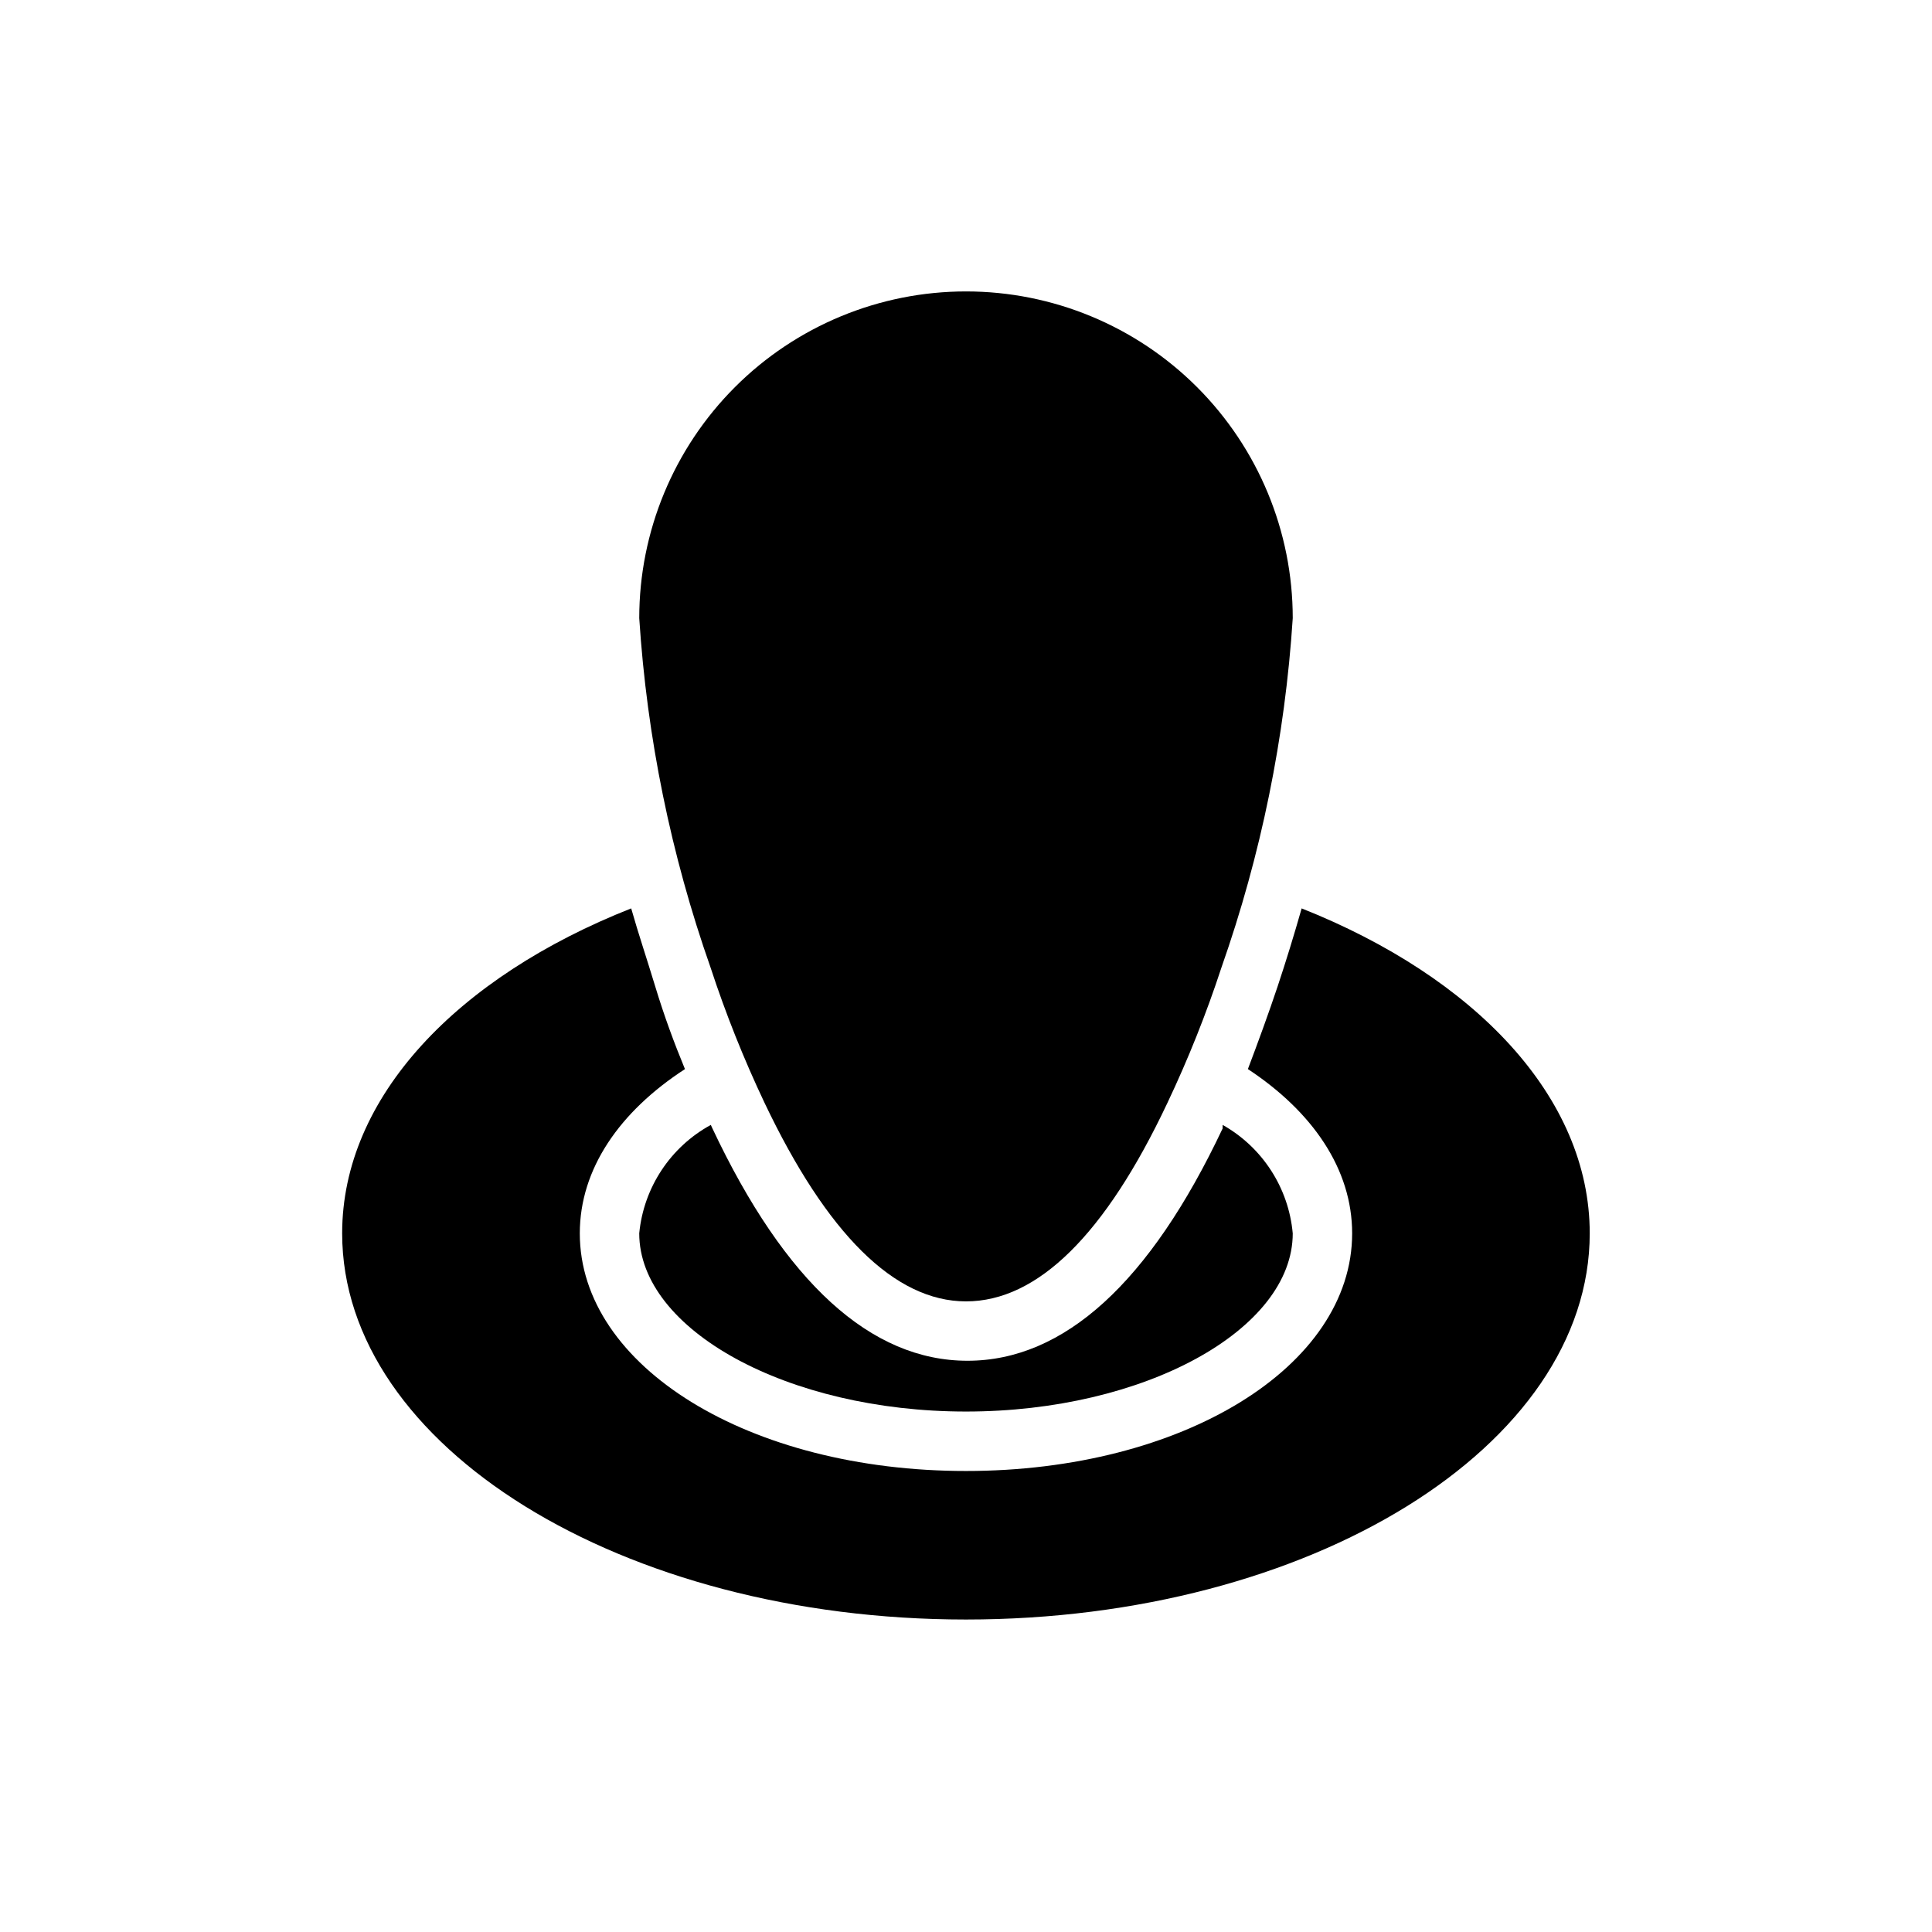
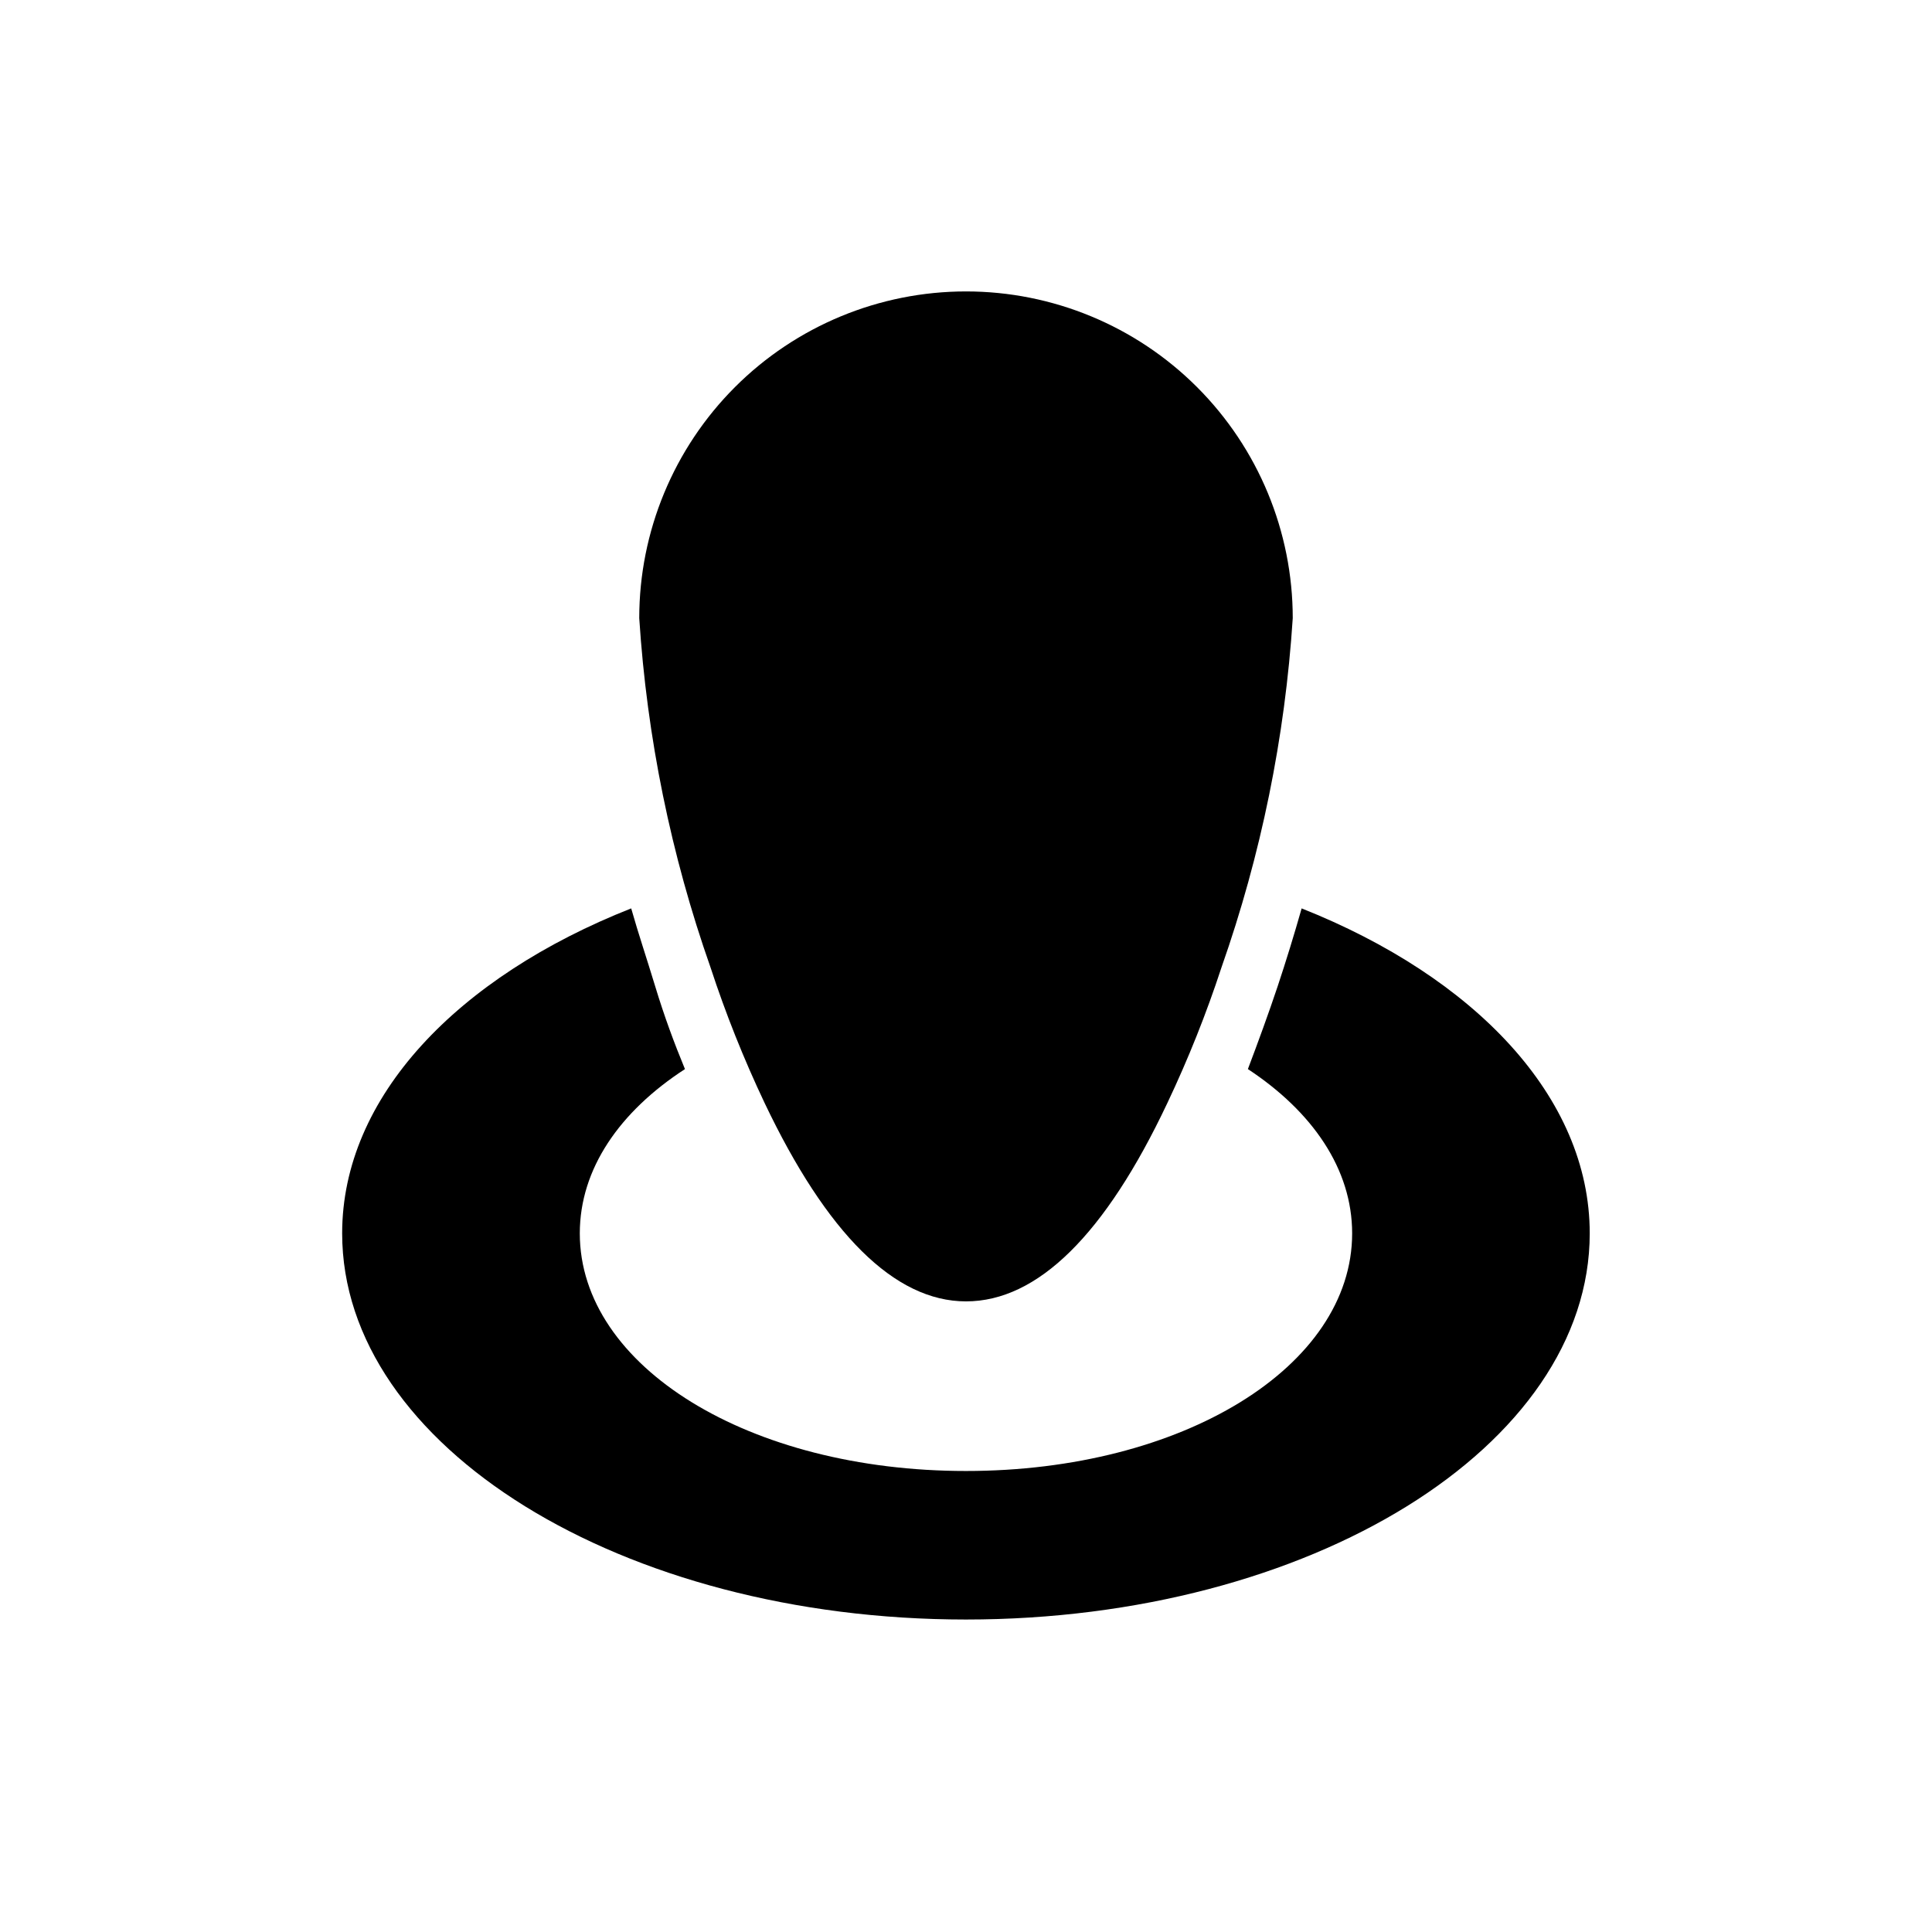
<svg xmlns="http://www.w3.org/2000/svg" fill="#000000" width="800px" height="800px" version="1.1" viewBox="144 144 512 512">
  <g>
    <path d="m400 221.23c-22.969 0-44.992 9.121-61.23 25.359-16.238 16.242-25.363 38.266-25.363 61.23 2.039 31.578 8.395 62.727 18.895 92.574 4.016 12.258 8.801 24.246 14.324 35.898 16.453 34.559 34.402 52.586 53.375 52.586s36.918-17.711 53.371-52.586c5.523-11.652 10.309-23.641 14.328-35.898 10.496-29.848 16.852-60.996 18.891-92.574 0-22.965-9.121-44.988-25.363-61.23-16.238-16.238-38.262-25.359-61.227-25.359z" />
    <path d="m488.95 384.73c-1.969 6.926-4.094 13.855-6.375 20.703-2.281 6.848-5.273 15.035-7.871 21.883 17.078 11.258 27.629 26.453 27.629 43.535 0 35.344-44.949 62.977-102.34 62.977s-102.34-27.629-102.34-62.977c0-17.082 10.547-32.273 27.867-43.531-2.832-6.848-5.512-14.09-7.871-21.883-2.363-7.793-4.41-13.777-6.375-20.703-46.055 18.18-76.598 49.984-76.598 86.117 0 56.441 74.156 102.34 165.31 102.34s165.31-45.895 165.31-102.34c0-36.133-30.547-67.938-76.359-86.121z" />
-     <path d="m468.01 442.11v0.945c-19.285 40.855-42.035 61.559-67.621 61.559s-48.336-20.703-67.621-61.637l-0.395-0.867h0.004c-10.695 5.84-17.801 16.602-18.973 28.734 0 25.586 39.359 47.23 86.594 47.23 47.23 0 86.594-21.648 86.594-47.23h-0.004c-1.086-12.051-8.031-22.797-18.578-28.734z" />
  </g>
</svg>